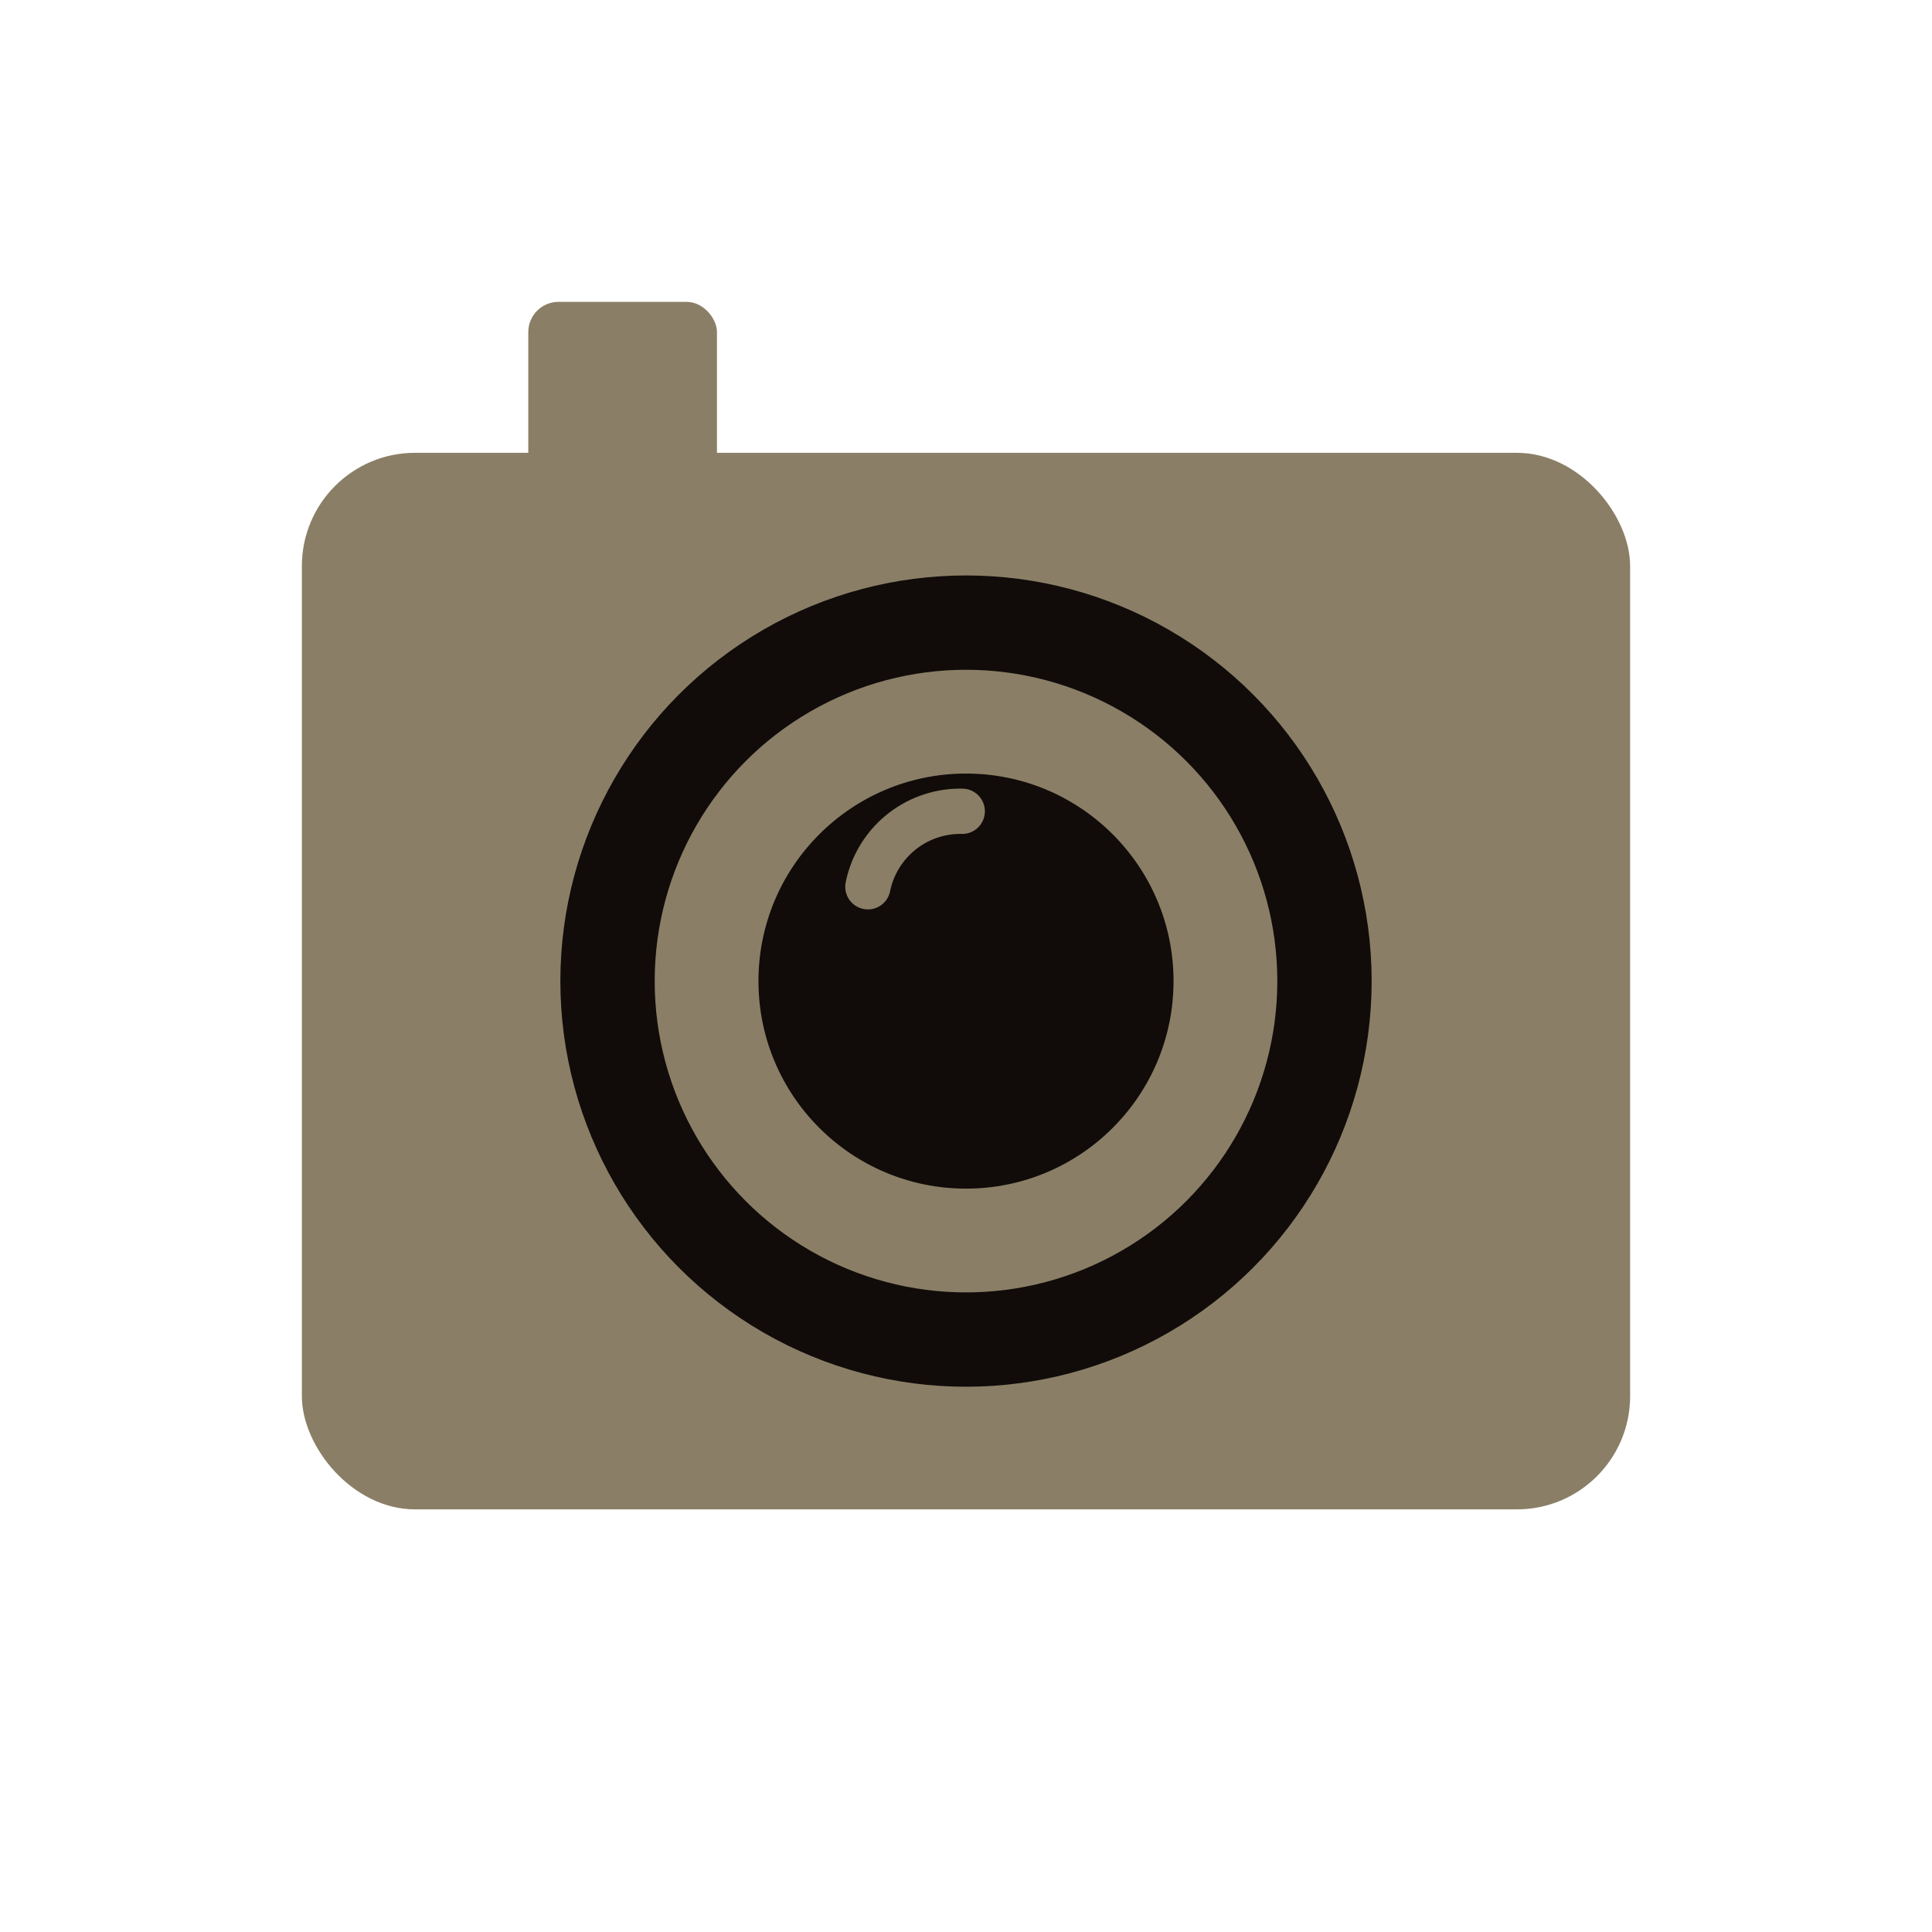
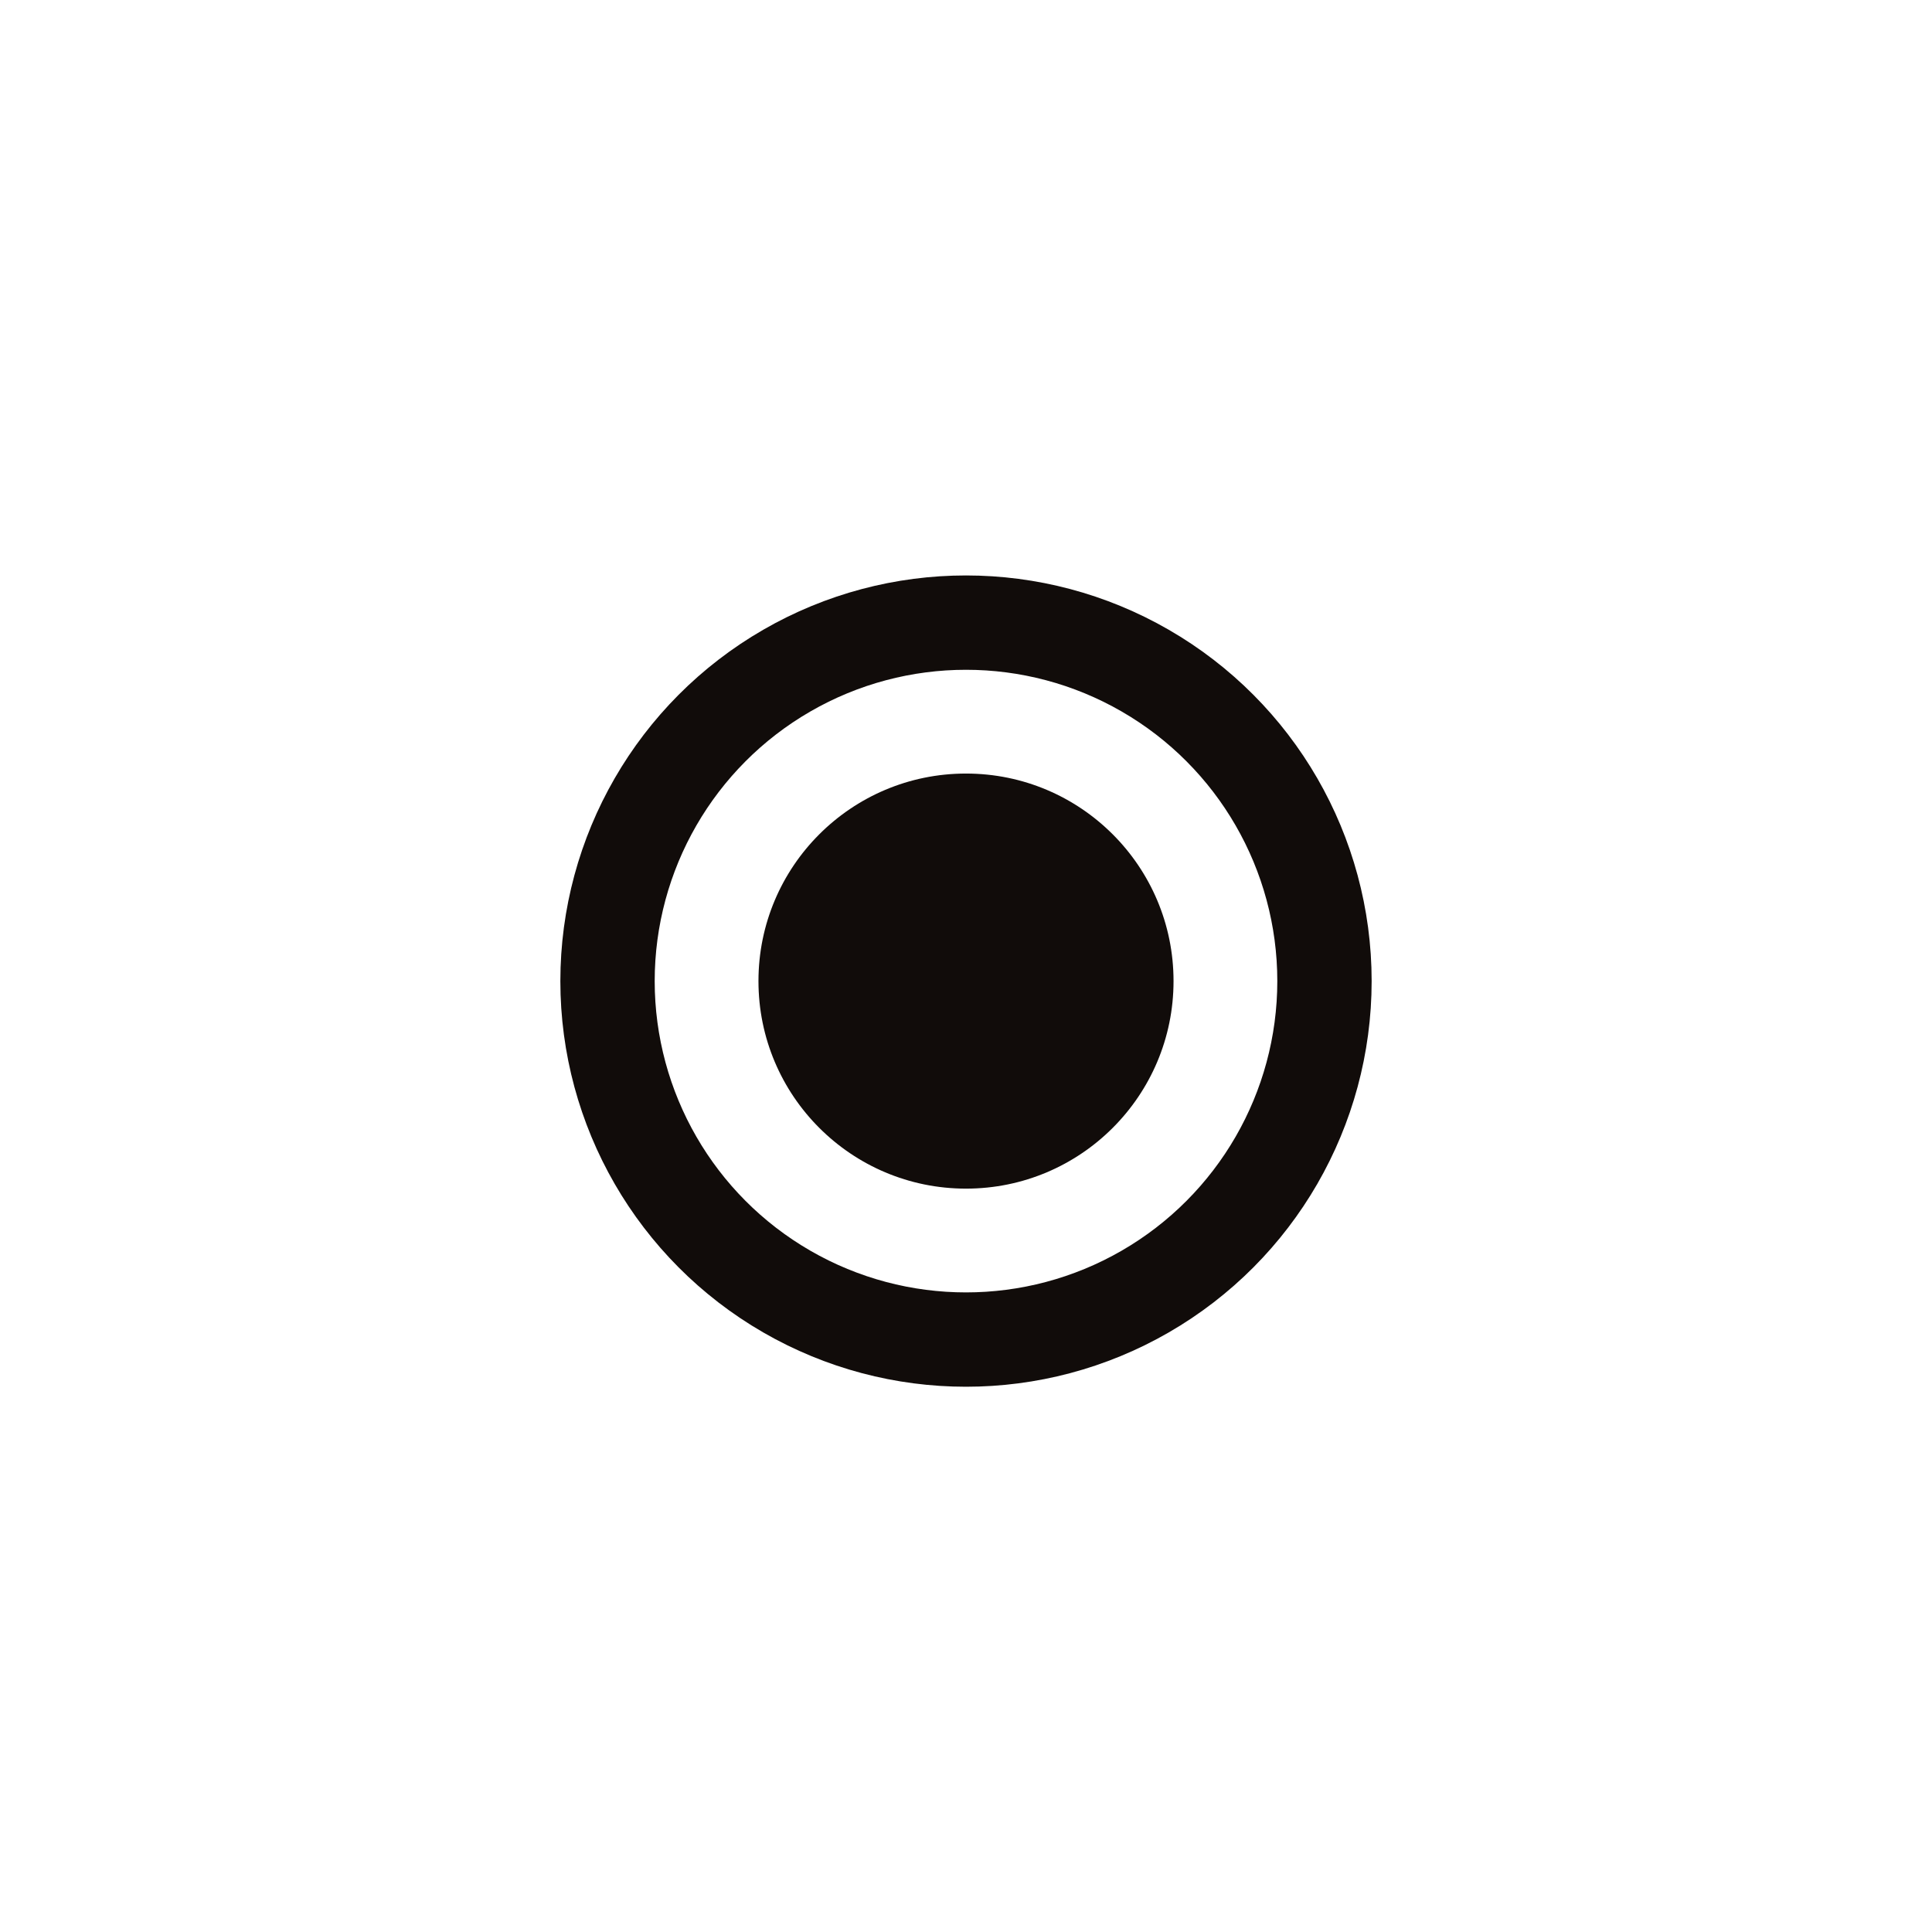
<svg xmlns="http://www.w3.org/2000/svg" width="512" height="512" viewBox="0 0 512 512" fill="none">
-   <rect x="80" y="120" width="352" height="280" rx="30" fill="#8A7F66" />
-   <rect x="140" y="80" width="50" height="60" rx="8" fill="#8A7F66" />
  <circle cx="256" cy="260" r="95" fill="none" stroke="#110C0A" stroke-width="25" />
  <circle cx="256" cy="260" r="55" fill="#110C0A" />
-   <path d="M 230 235 A 25 25 0 0 1 255 215" fill="none" stroke="#8A7F66" stroke-width="12" stroke-linecap="round" />
</svg>